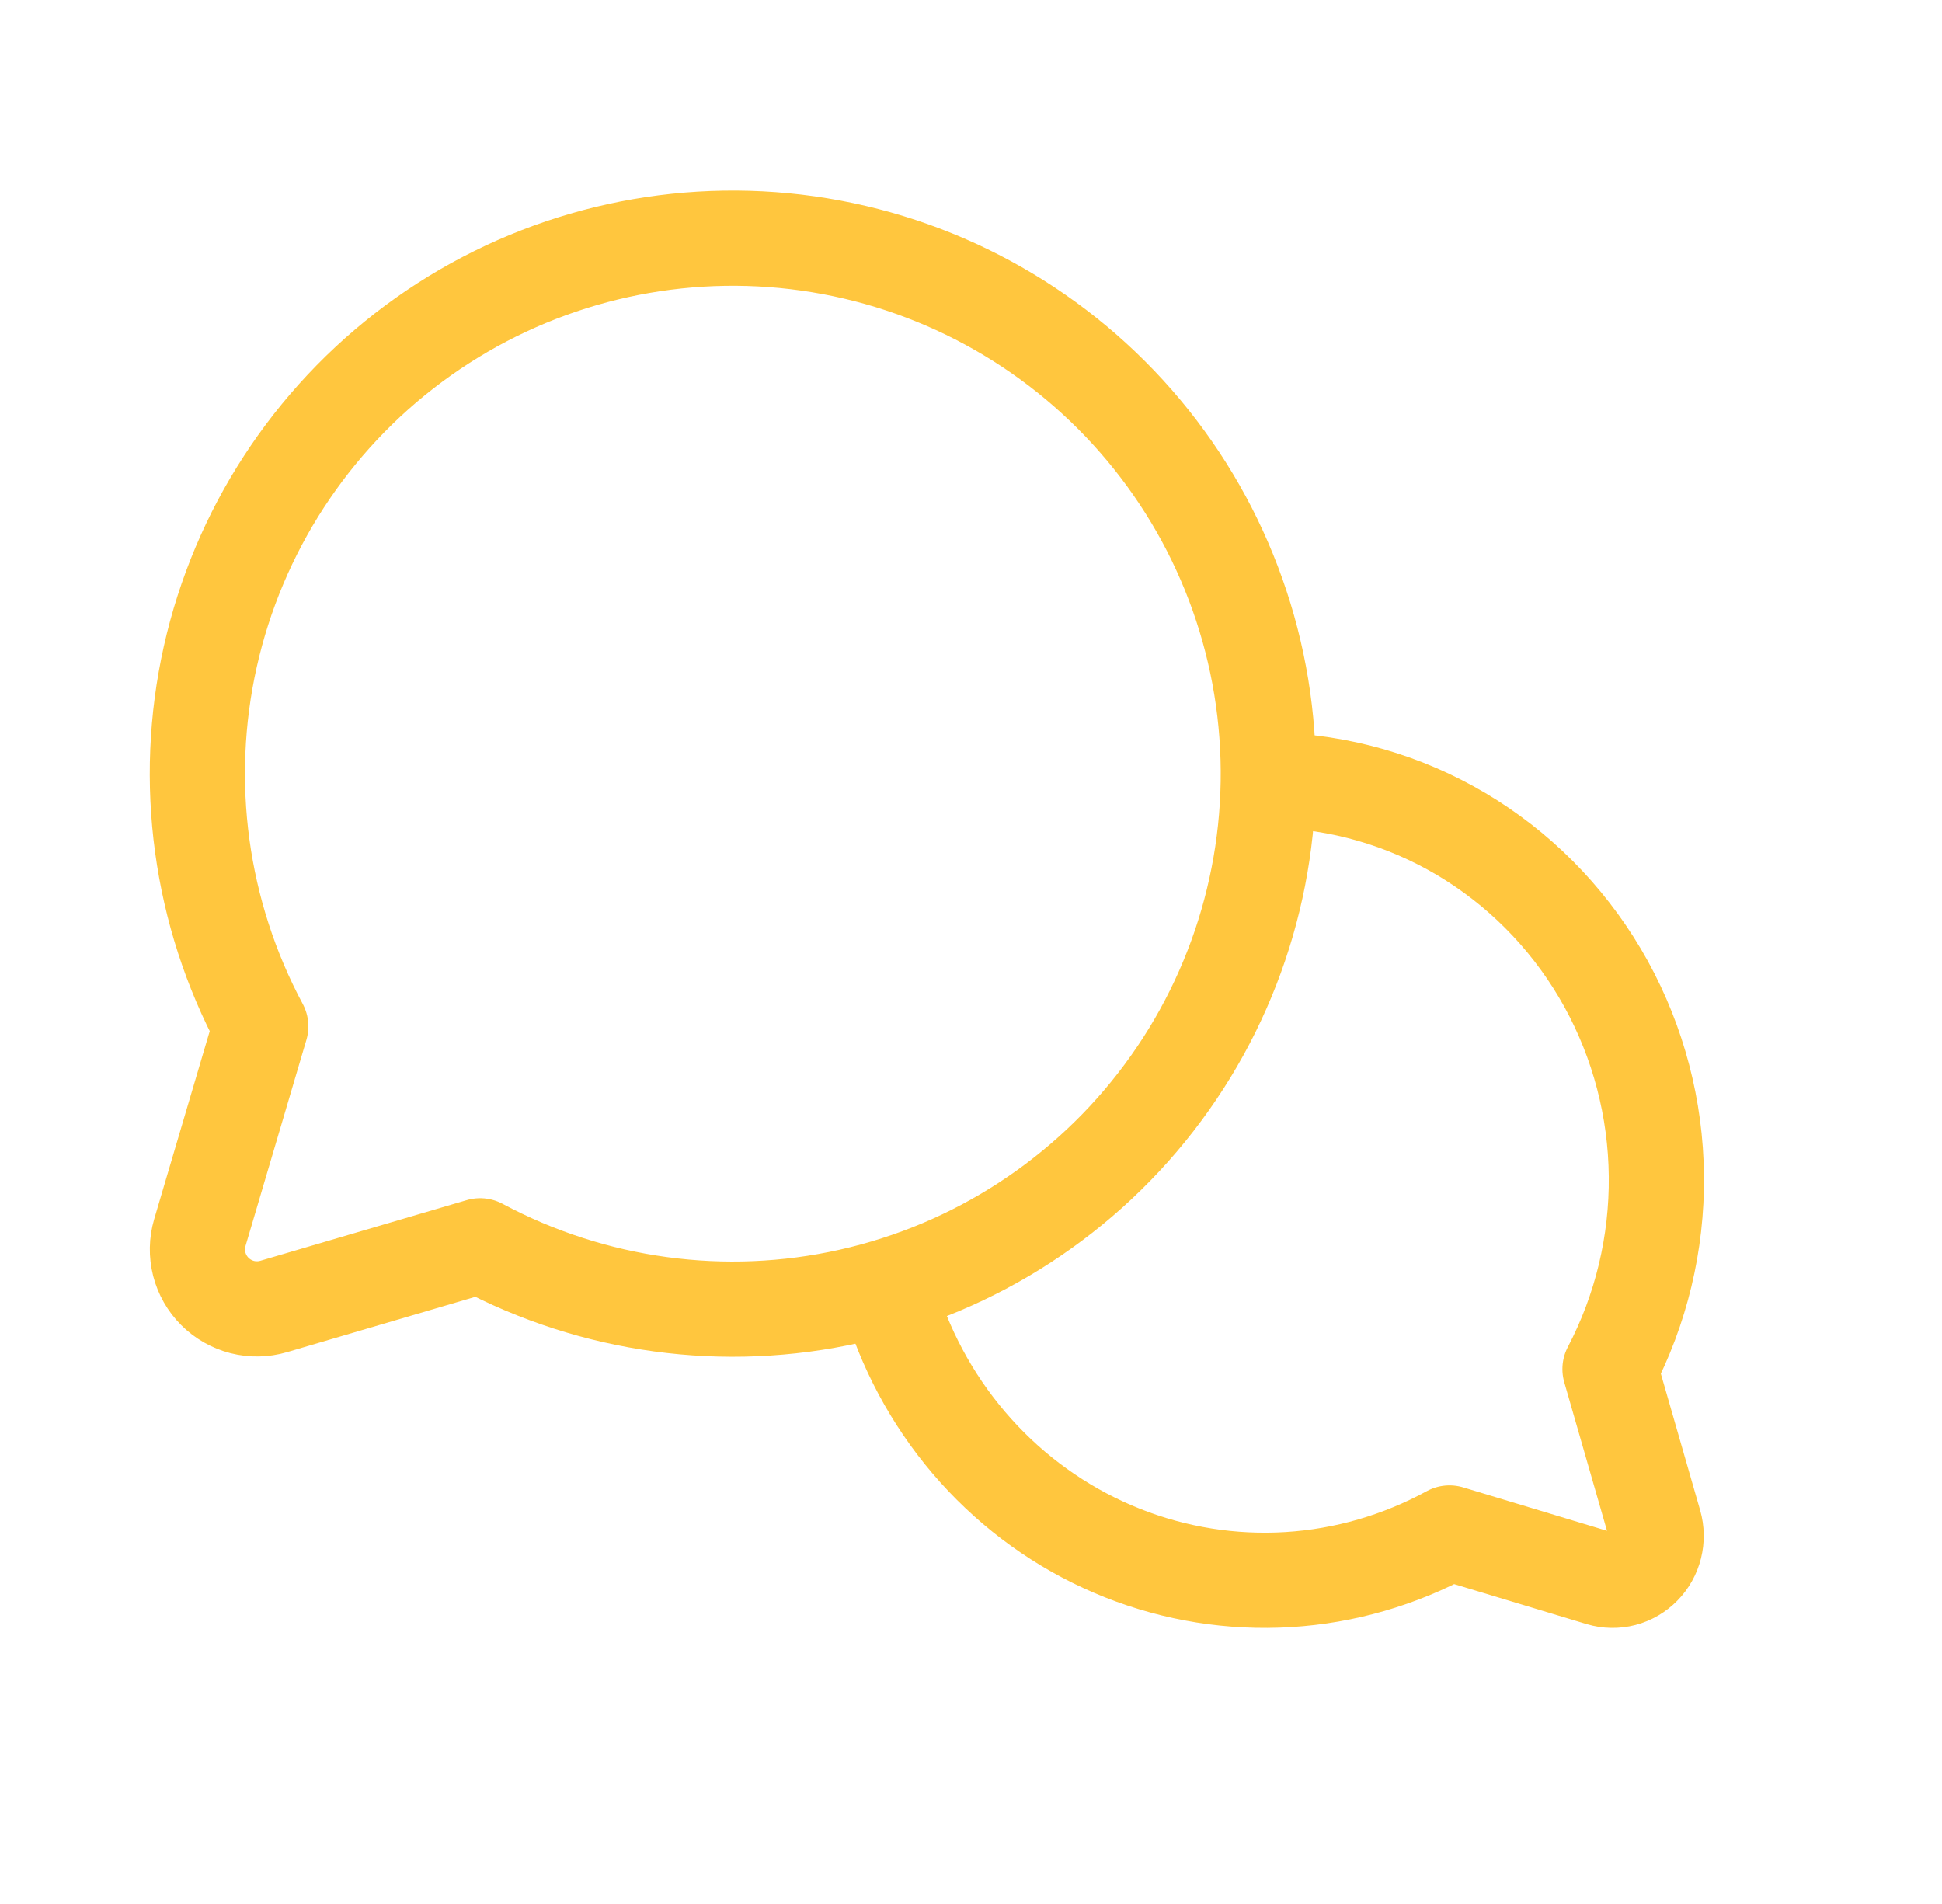
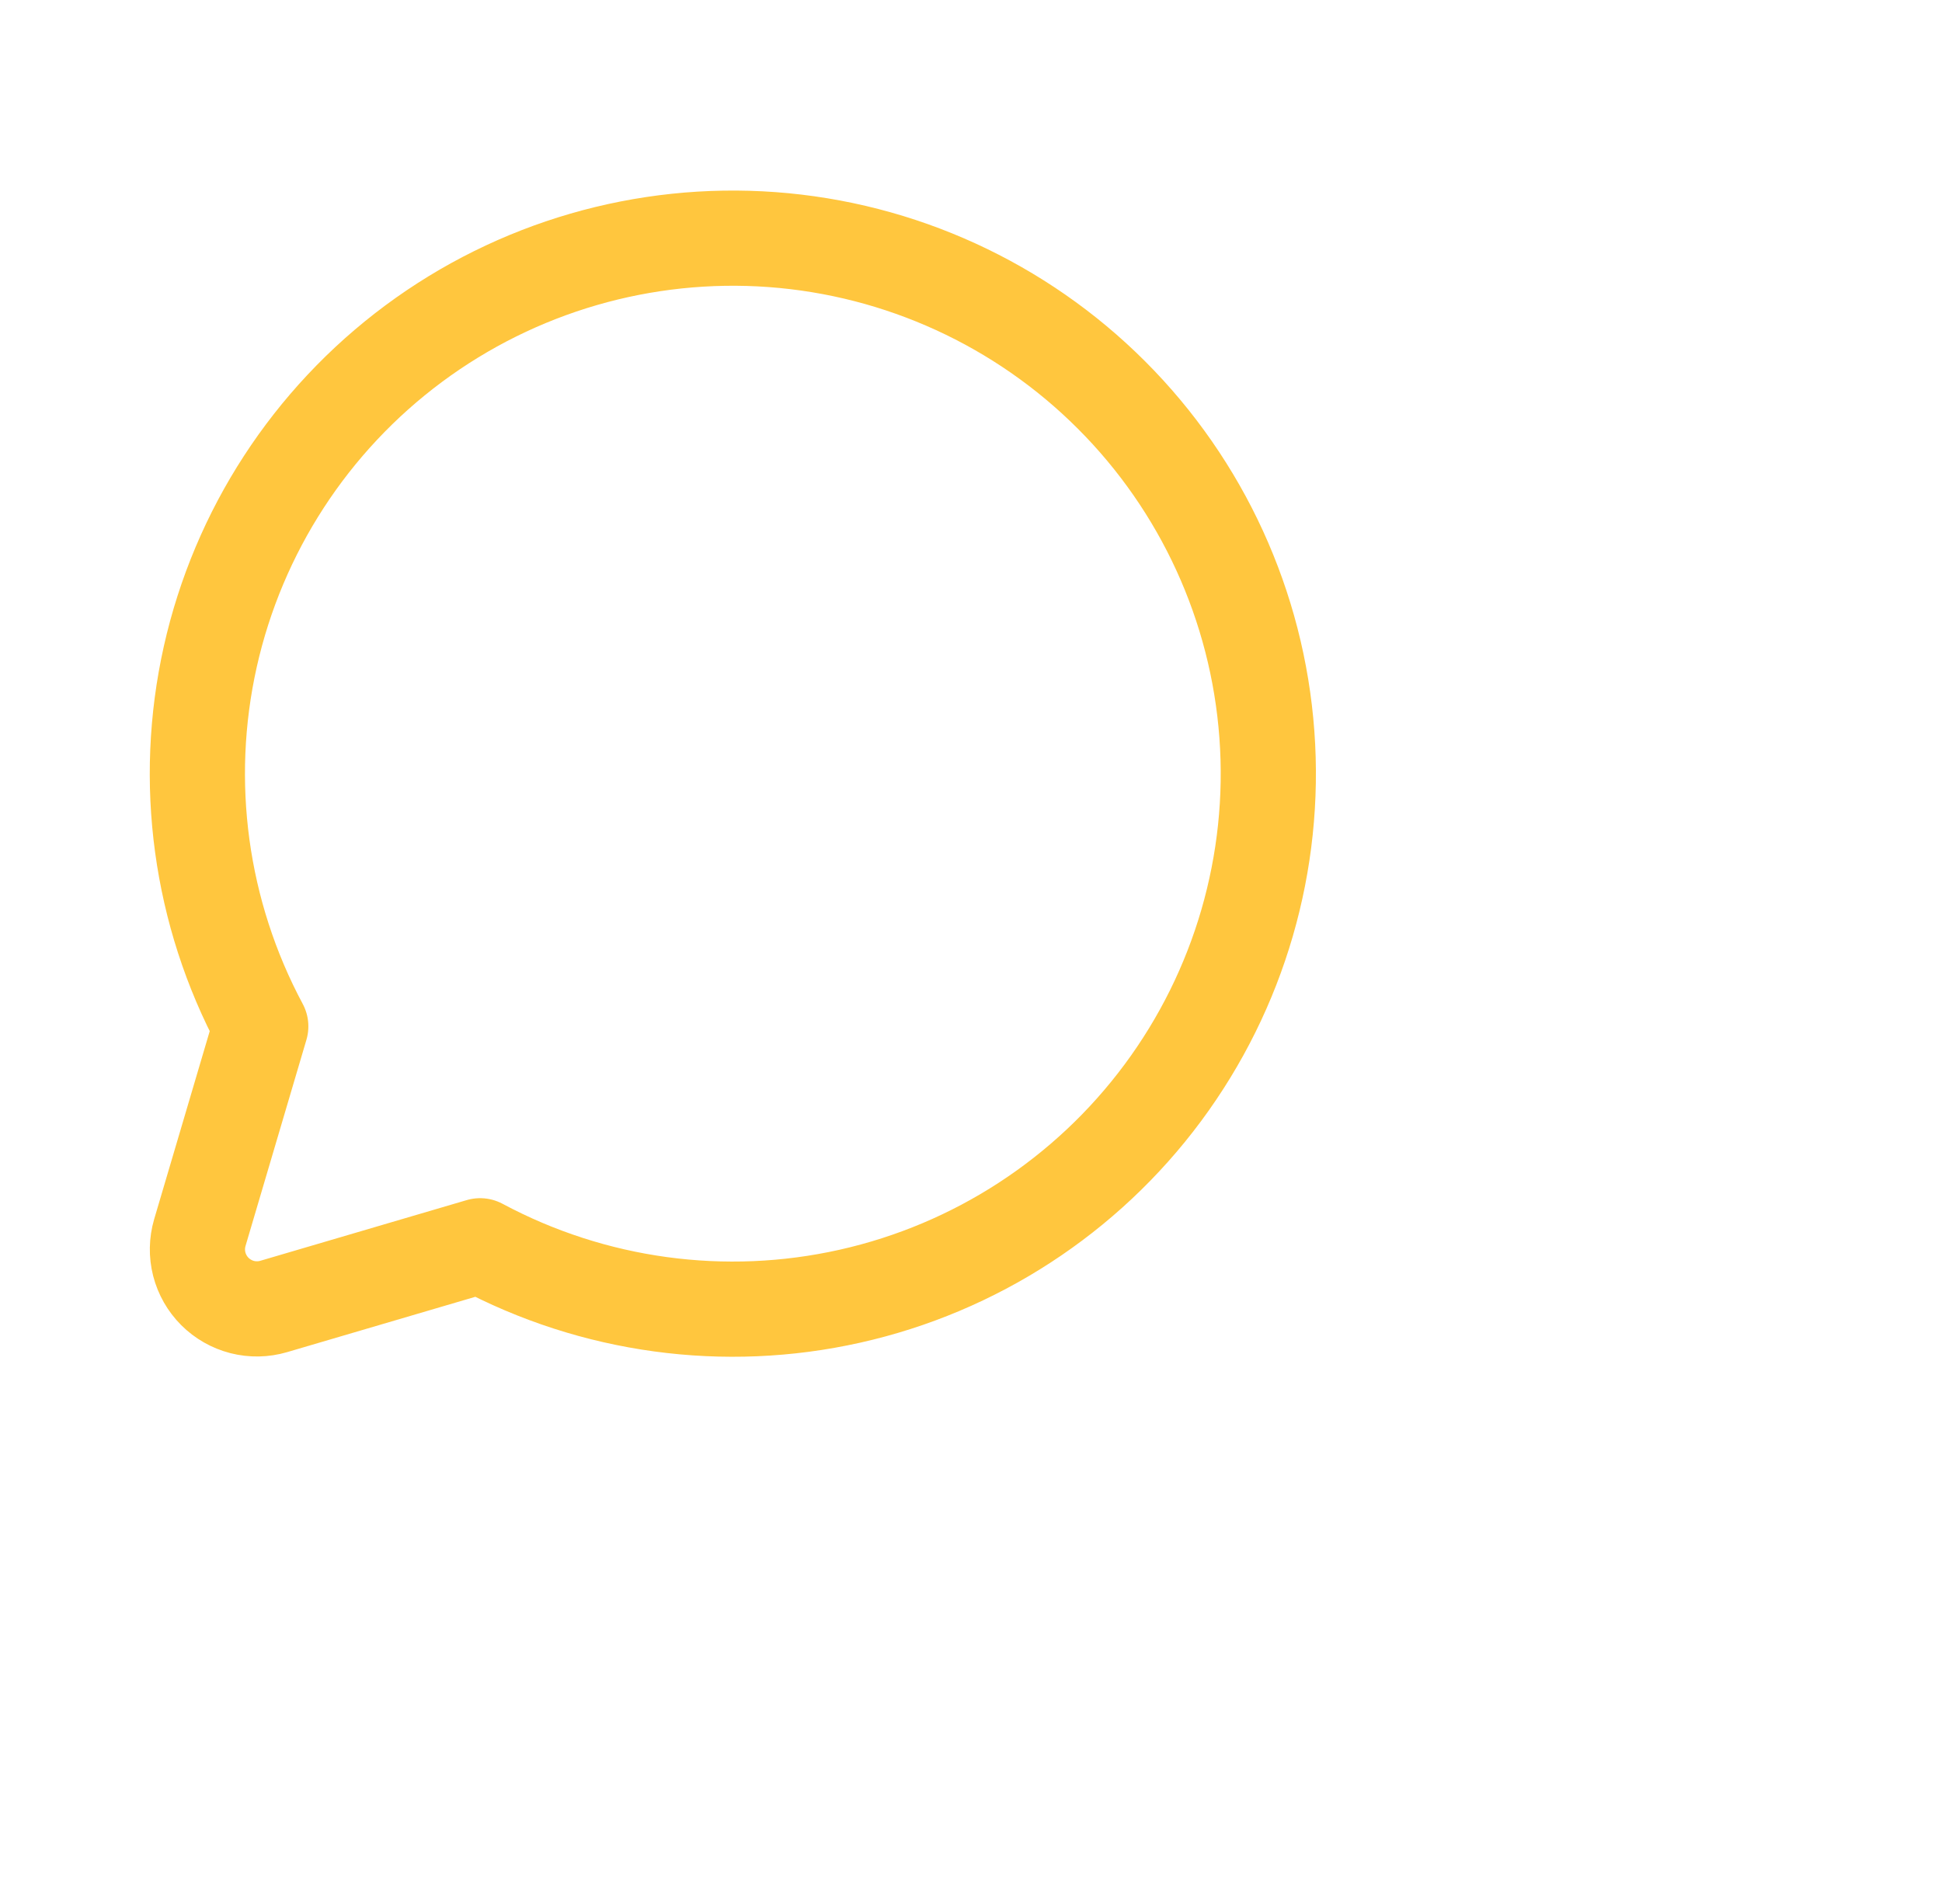
<svg xmlns="http://www.w3.org/2000/svg" width="51" height="50" viewBox="0 0 51 50" fill="none">
  <g clip-path="url(#clip0_6202_8182)">
    <path d="M6.848 26.953C5.256 23.98 4.786 20.533 5.523 17.242C6.261 13.951 8.157 11.034 10.865 9.024C13.574 7.014 16.914 6.045 20.278 6.292C23.642 6.54 26.804 7.988 29.189 10.373C31.574 12.758 33.023 15.921 33.27 19.285C33.518 22.648 32.548 25.989 30.538 28.697C28.528 31.406 25.612 33.302 22.321 34.039C19.029 34.777 15.583 34.307 12.609 32.715L7.187 34.309C6.918 34.388 6.633 34.393 6.361 34.324C6.089 34.254 5.841 34.113 5.642 33.914C5.444 33.716 5.303 33.468 5.233 33.196C5.164 32.924 5.169 32.639 5.248 32.369L6.848 26.953Z" stroke="#FFC63E" stroke-width="2.5" stroke-linecap="round" stroke-linejoin="round" />
-     <path d="M33.771 20.5C35.499 20.596 37.175 21.136 38.645 22.069C40.115 23.003 41.33 24.3 42.179 25.84C43.027 27.381 43.482 29.116 43.499 30.883C43.517 32.651 43.098 34.394 42.281 35.953L43.447 40.004C43.505 40.205 43.508 40.418 43.458 40.621C43.407 40.824 43.304 41.01 43.158 41.158C43.013 41.306 42.832 41.412 42.633 41.464C42.434 41.515 42.225 41.512 42.028 41.453L38.066 40.257C36.757 40.972 35.312 41.39 33.831 41.481C32.349 41.572 30.866 41.335 29.482 40.786C28.099 40.237 26.848 39.389 25.815 38.3C24.783 37.211 23.993 35.907 23.5 34.477" stroke="#FFC63E" stroke-width="2.5" stroke-linecap="round" stroke-linejoin="round" />
  </g>
  <defs>
    <clipPath id="clip0_6202_8182">
      <rect width="50" height="50" fill="white" transform="translate(0.5)" />
    </clipPath>
  </defs>
</svg>